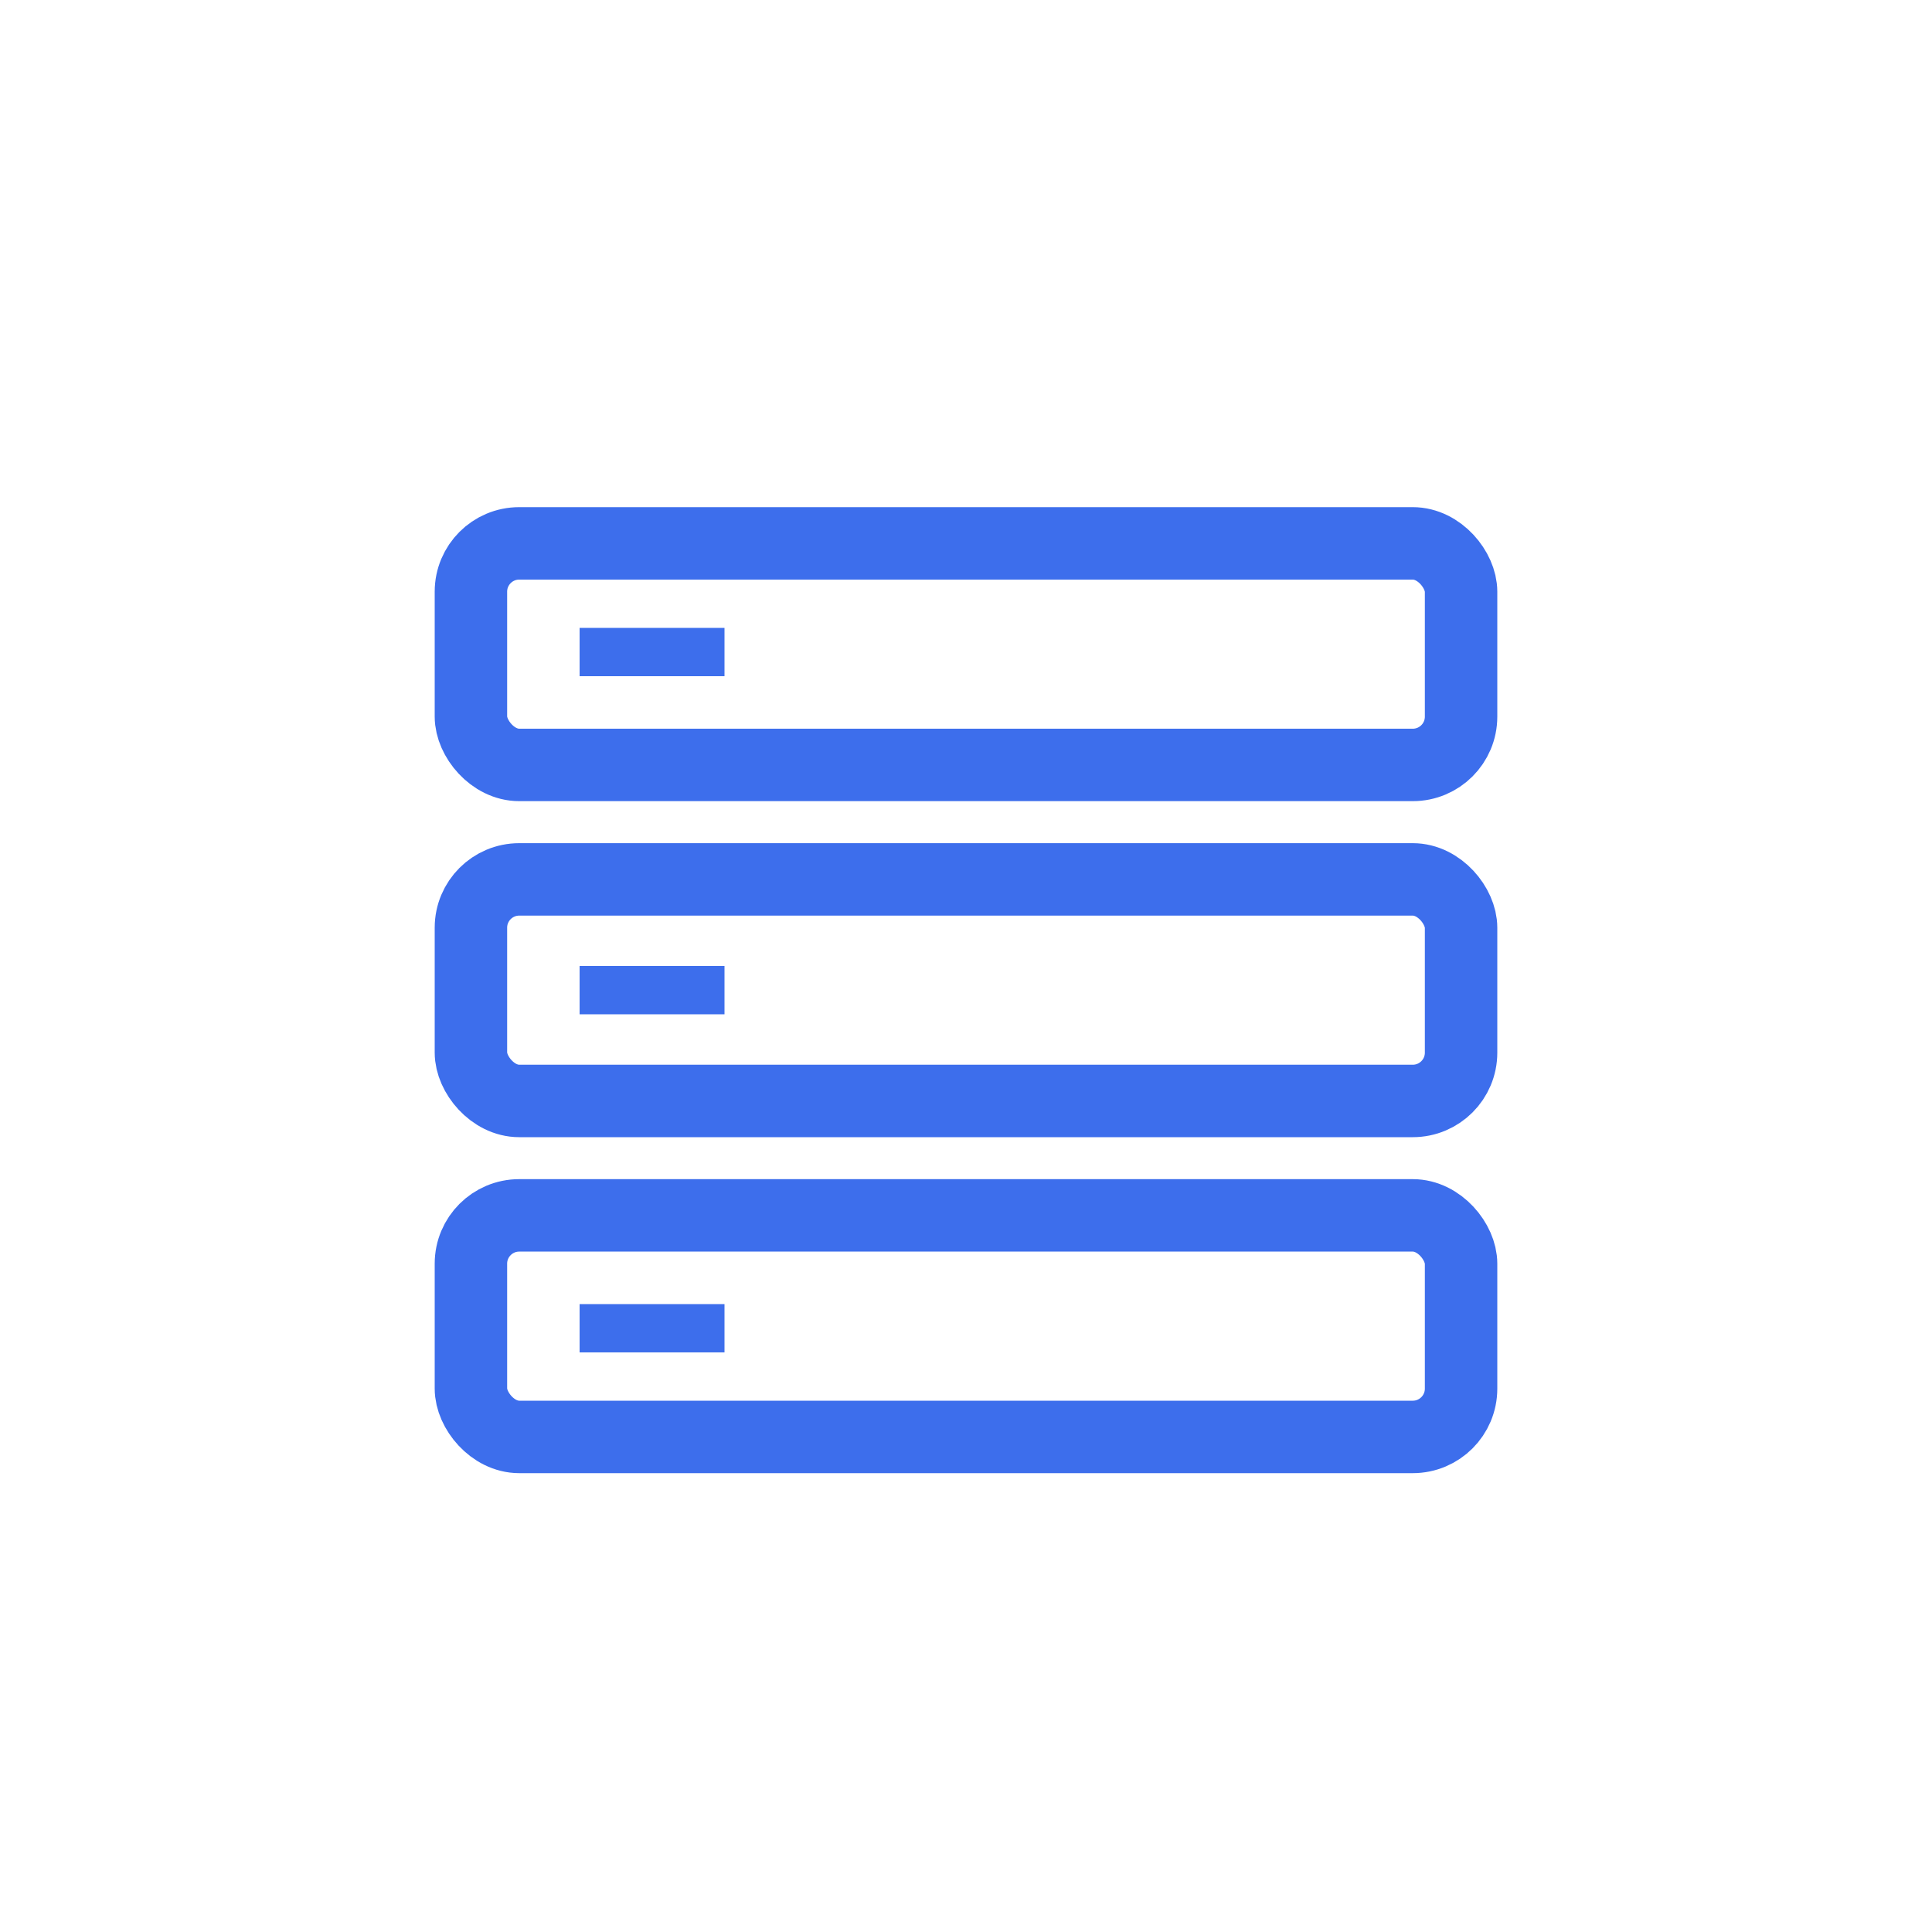
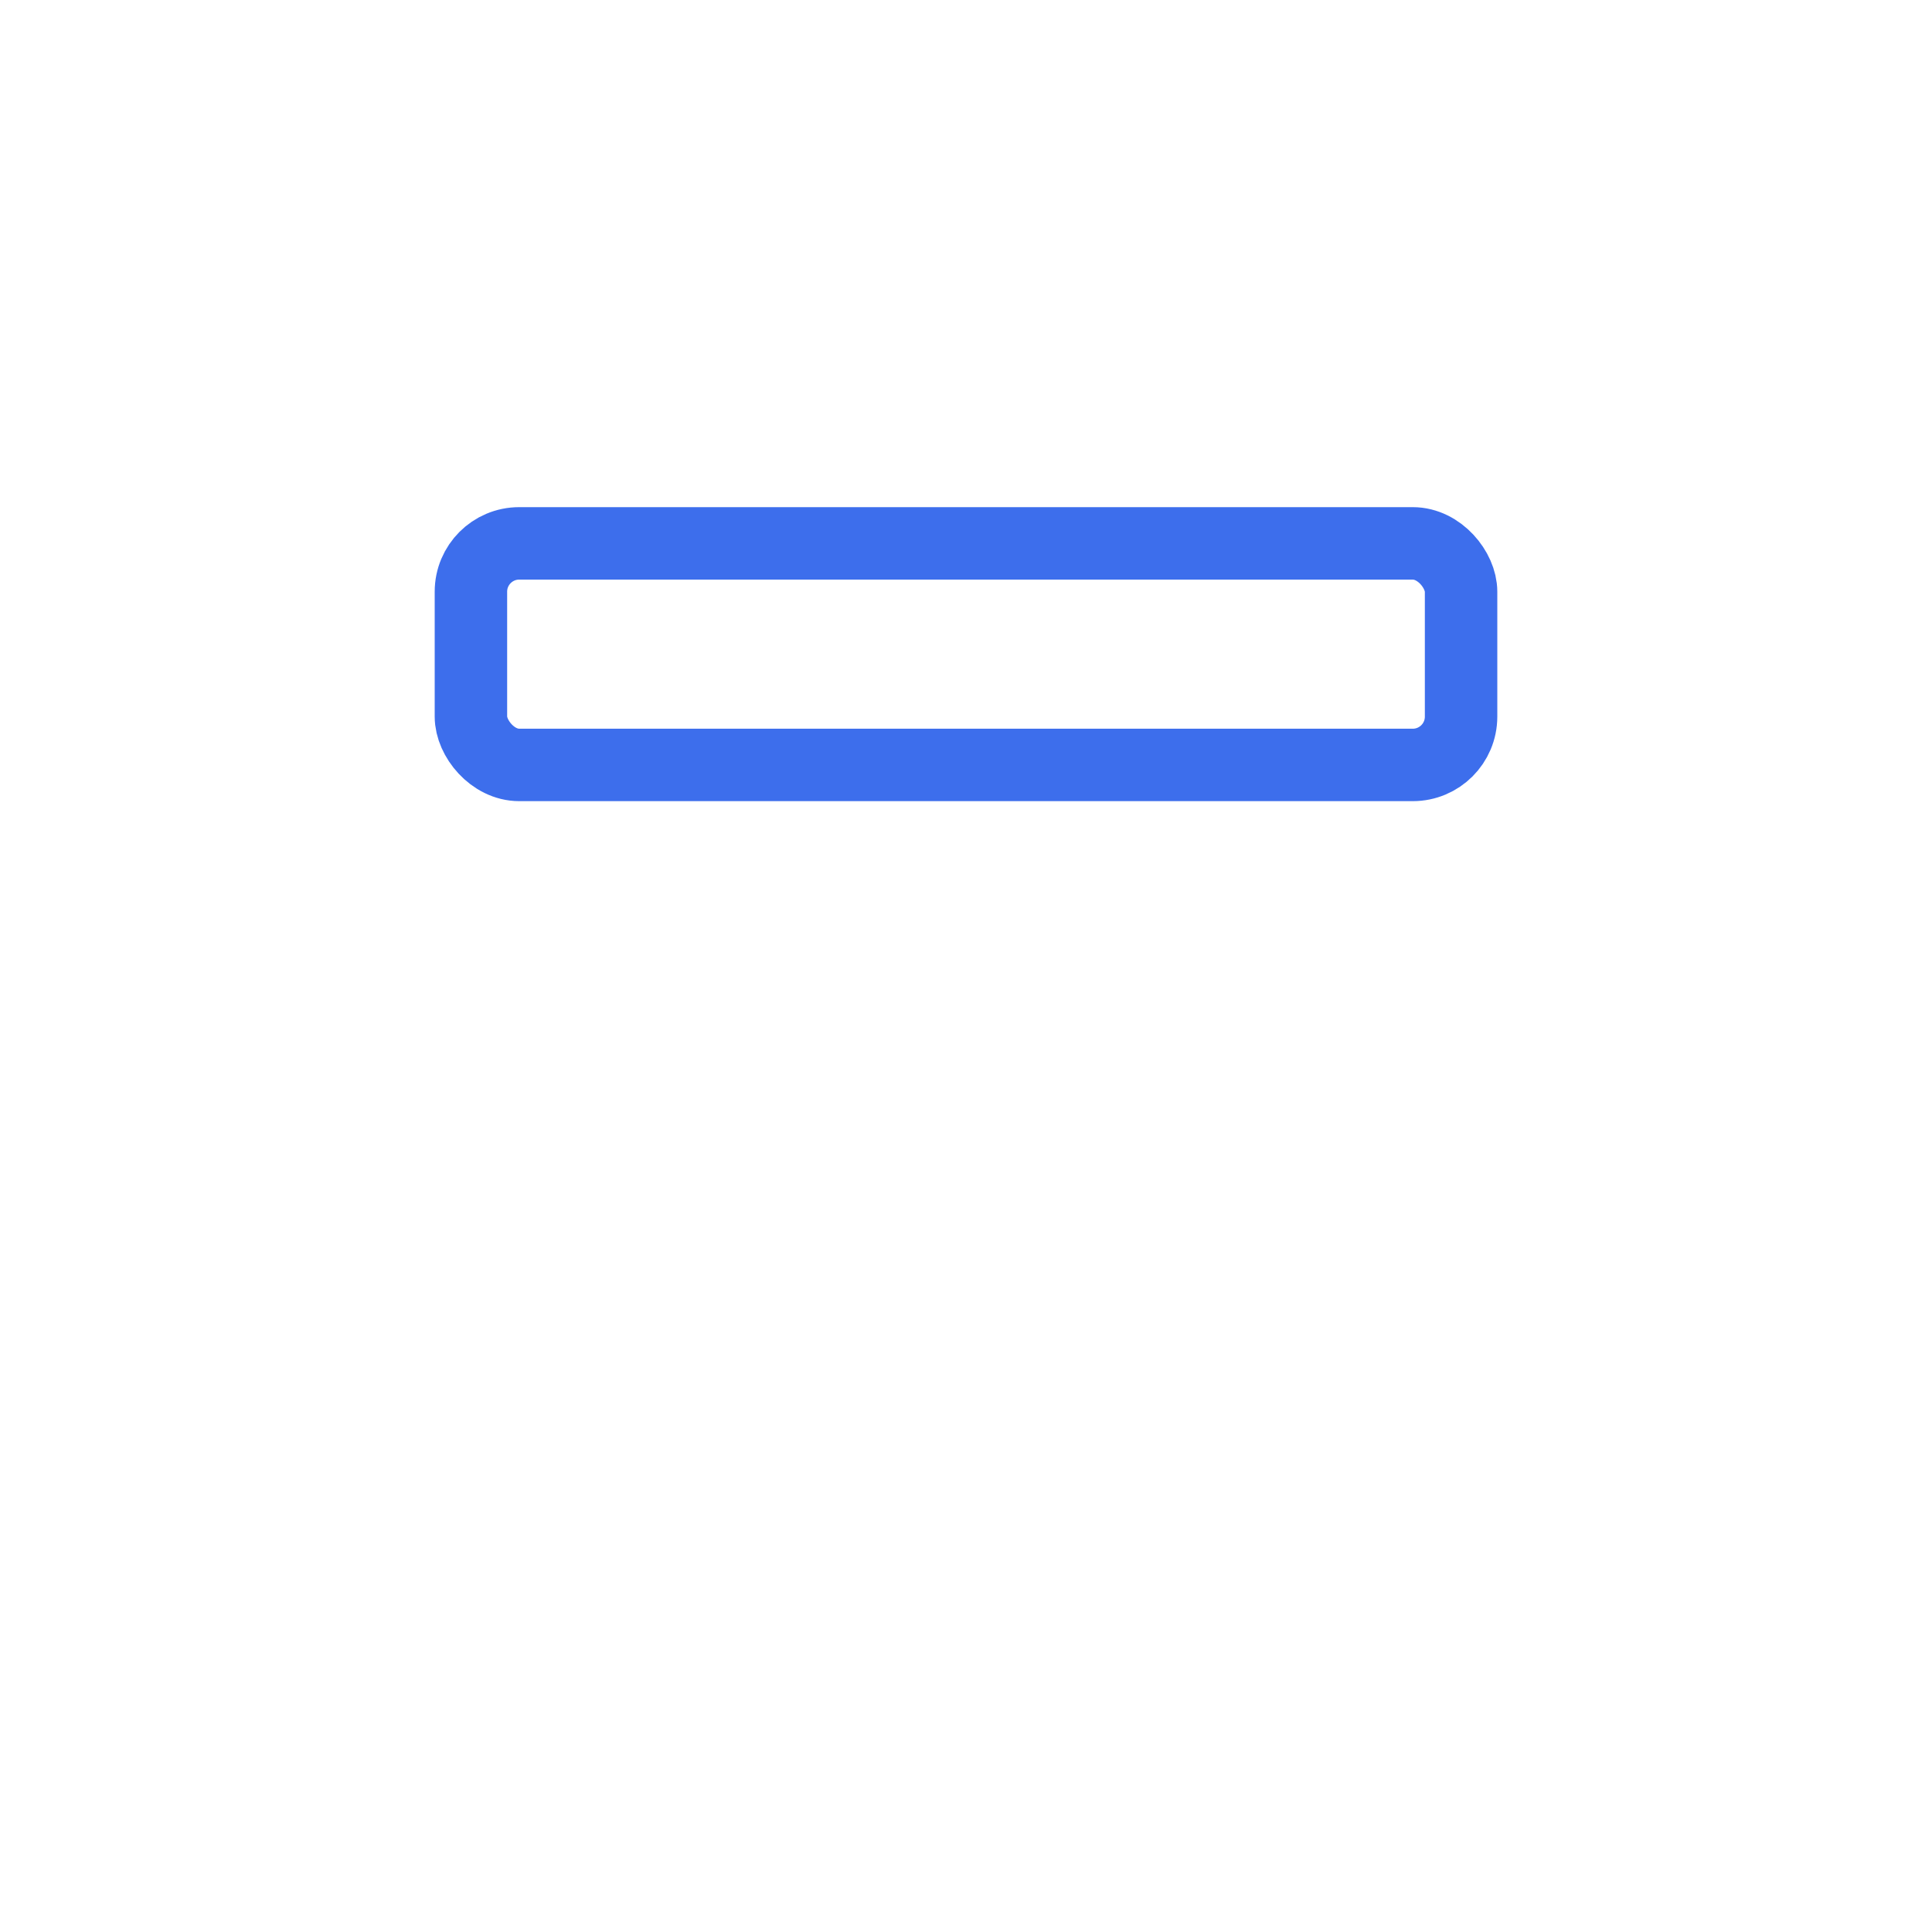
<svg xmlns="http://www.w3.org/2000/svg" width="40px" height="40px" viewBox="0 0 40 40" version="1.1">
  <title>编组 3</title>
  <g id="页面-1" stroke="none" stroke-width="1" fill="none" fill-rule="evenodd">
    <g id="导航-代理设置-2024/08/07" transform="translate(-167, -367)">
      <g id="编组-4" transform="translate(160, 355)">
        <g id="编组-3" transform="translate(7, 12)">
          <g id="编组" transform="translate(9, 10.5)">
            <rect id="矩形" stroke="#3D6EEC" stroke-width="1.5" x="0.75" y="0.75" width="20.5" height="4.587" rx="1" />
-             <rect id="矩形备份" stroke="#3D6EEC" stroke-width="1.5" x="0.75" y="7.707" width="20.5" height="4.587" rx="1" />
-             <rect id="矩形备份-3" stroke="#3D6EEC" stroke-width="1.5" x="0.75" y="14.663" width="20.5" height="4.587" rx="1" />
-             <rect id="矩形" fill="#3D6EEC" x="3" y="2.5" width="3" height="1" />
-             <rect id="矩形备份-4" fill="#3D6EEC" x="3" y="9.5" width="3" height="1" />
-             <rect id="矩形备份-5" fill="#3D6EEC" x="3" y="16.5" width="3" height="1" />
          </g>
        </g>
      </g>
    </g>
  </g>
</svg>